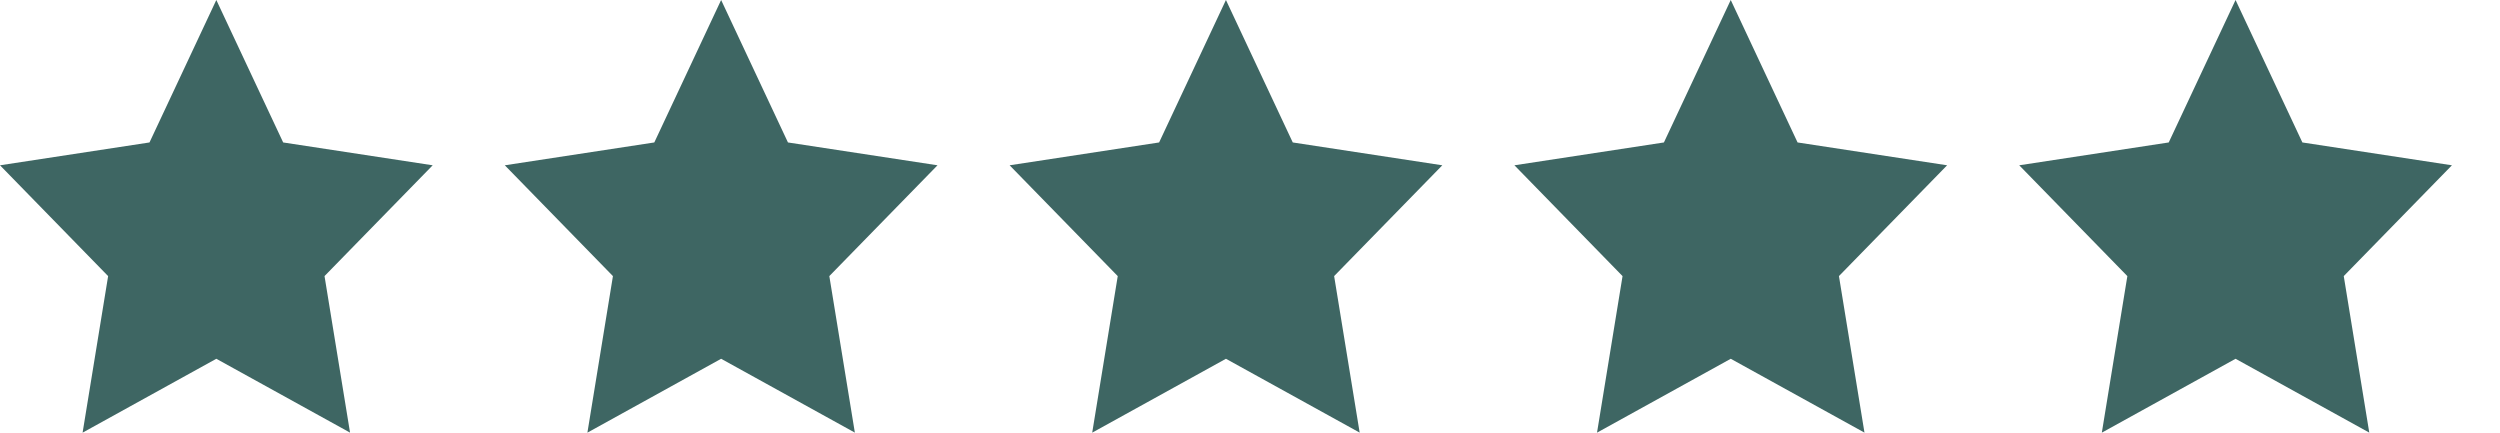
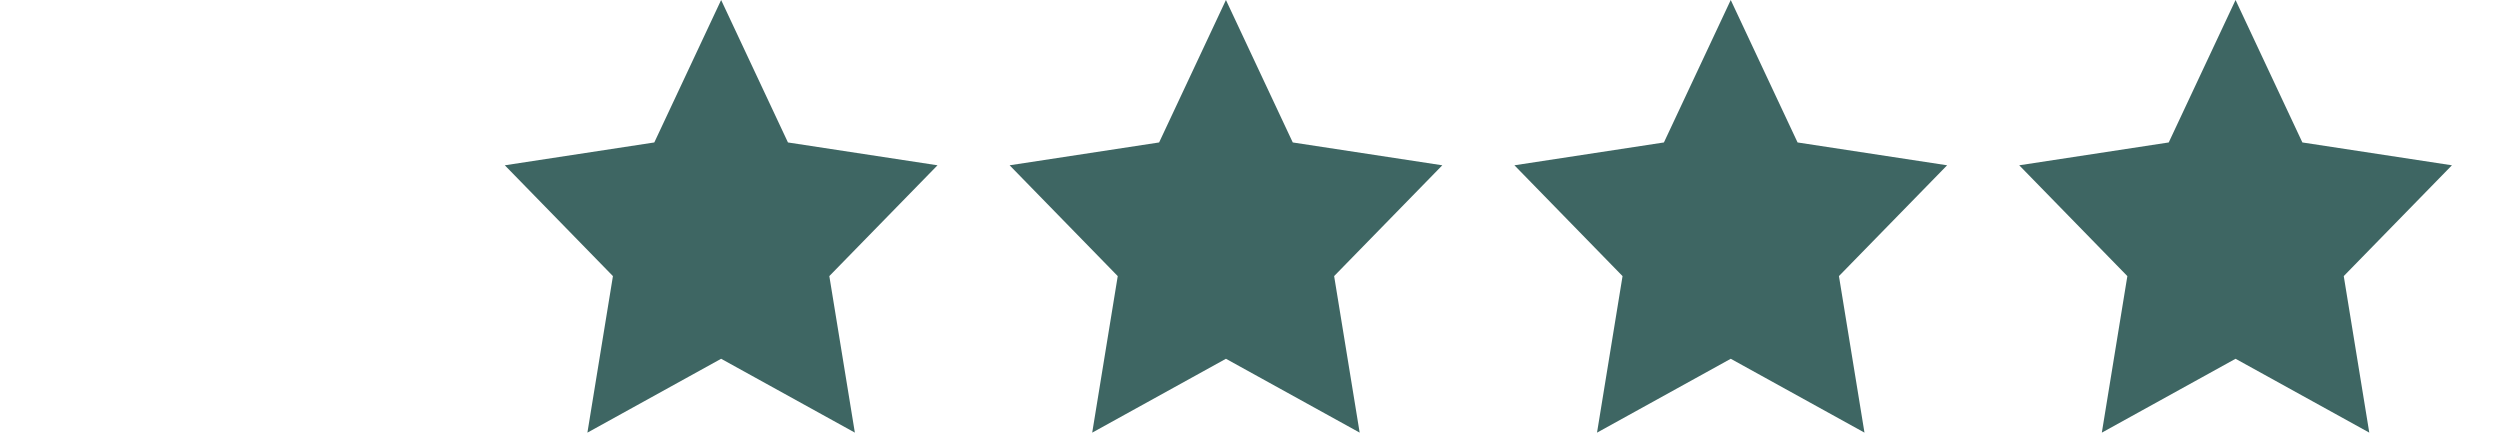
<svg xmlns="http://www.w3.org/2000/svg" width="104" height="18" viewBox="0 0 104 18" fill="none">
-   <path d="M8.999 14.925L3.436 17.998L4.498 11.486L0 6.876L6.219 5.926L8.999 0L11.78 5.926L18 6.876L13.5 11.485L14.562 17.997L8.999 14.925Z" fill="#3E6663" />
  <path d="M29.999 14.925L24.436 17.998L25.498 11.486L21 6.876L27.219 5.926L29.999 0L32.779 5.926L39 6.876L34.5 11.485L35.562 17.997L29.999 14.925Z" fill="#3E6663" />
  <path d="M50.999 14.925L45.436 17.998L46.498 11.486L42 6.876L48.219 5.926L50.999 0L53.779 5.926L60 6.876L55.5 11.485L56.562 17.997L50.999 14.925Z" fill="#3E6663" />
  <path d="M71.999 14.925L66.436 17.998L67.498 11.486L63 6.876L69.219 5.926L71.999 0L74.779 5.926L81 6.876L76.5 11.485L77.562 17.997L71.999 14.925Z" fill="#3E6663" />
  <path d="M92.999 14.925L87.436 17.998L88.498 11.486L84 6.876L90.219 5.926L92.999 0L95.779 5.926L102 6.876L97.5 11.485L98.562 17.997L92.999 14.925Z" fill="#3E6663" />
</svg>